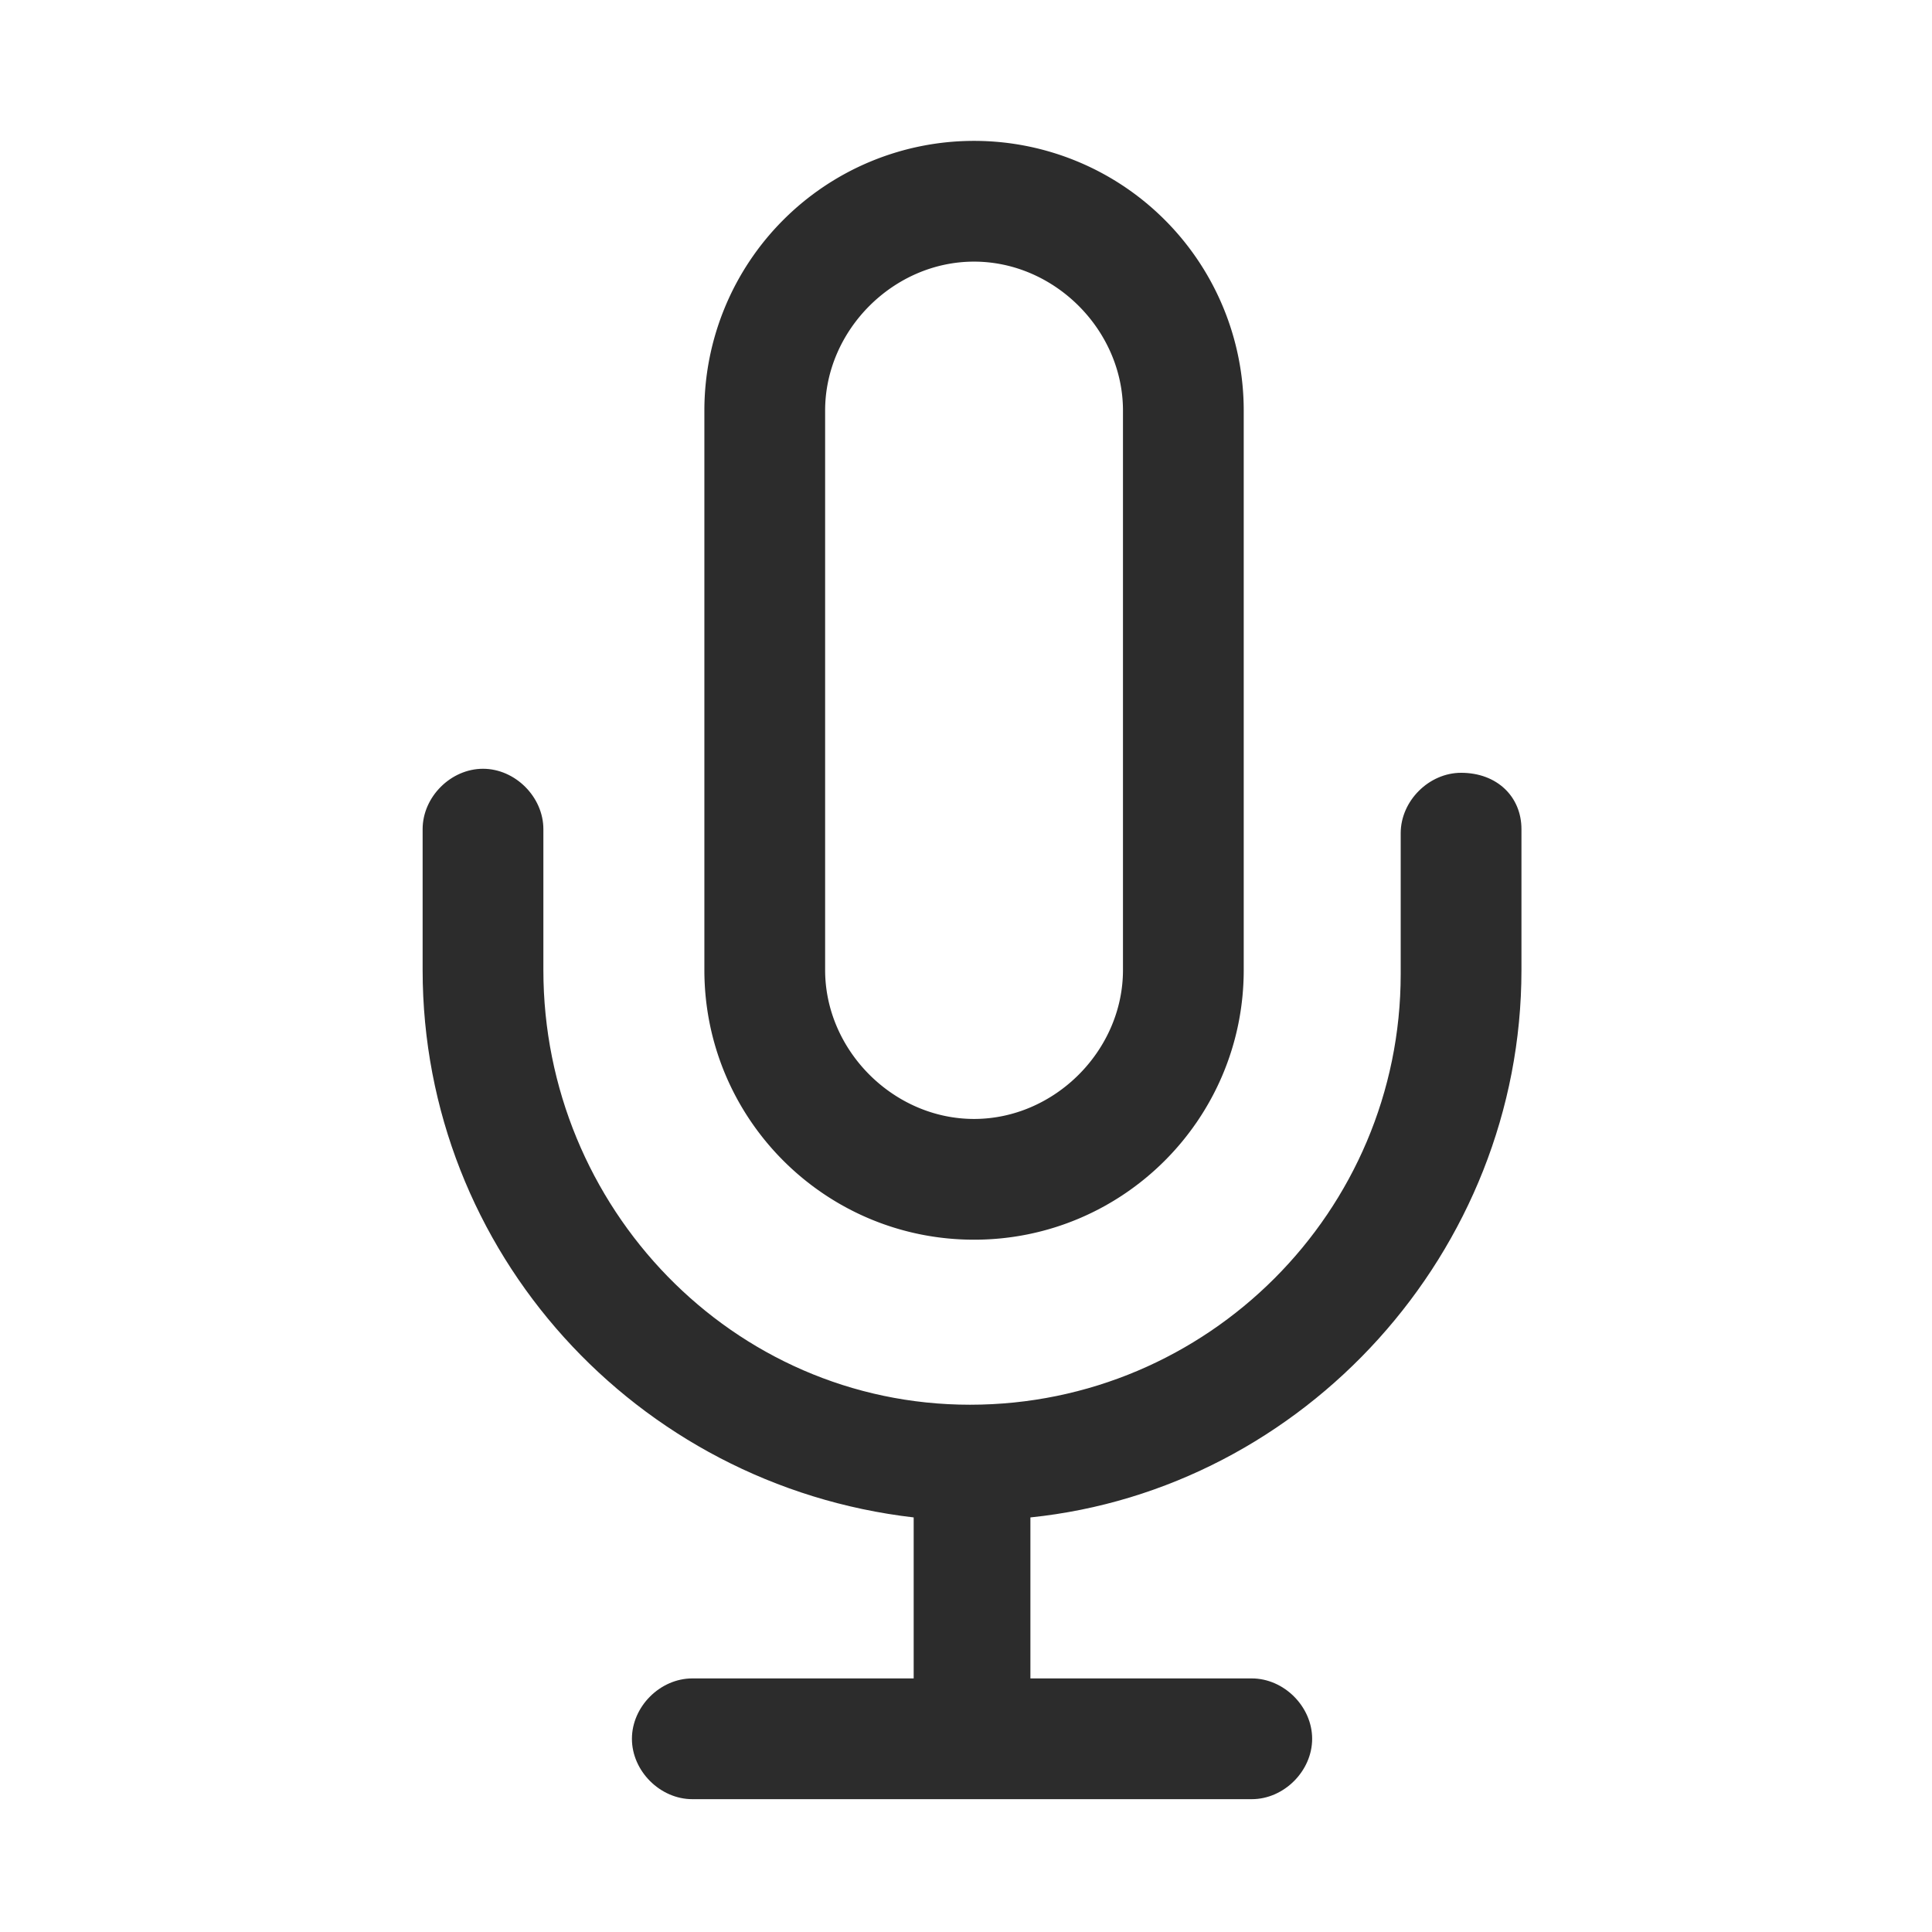
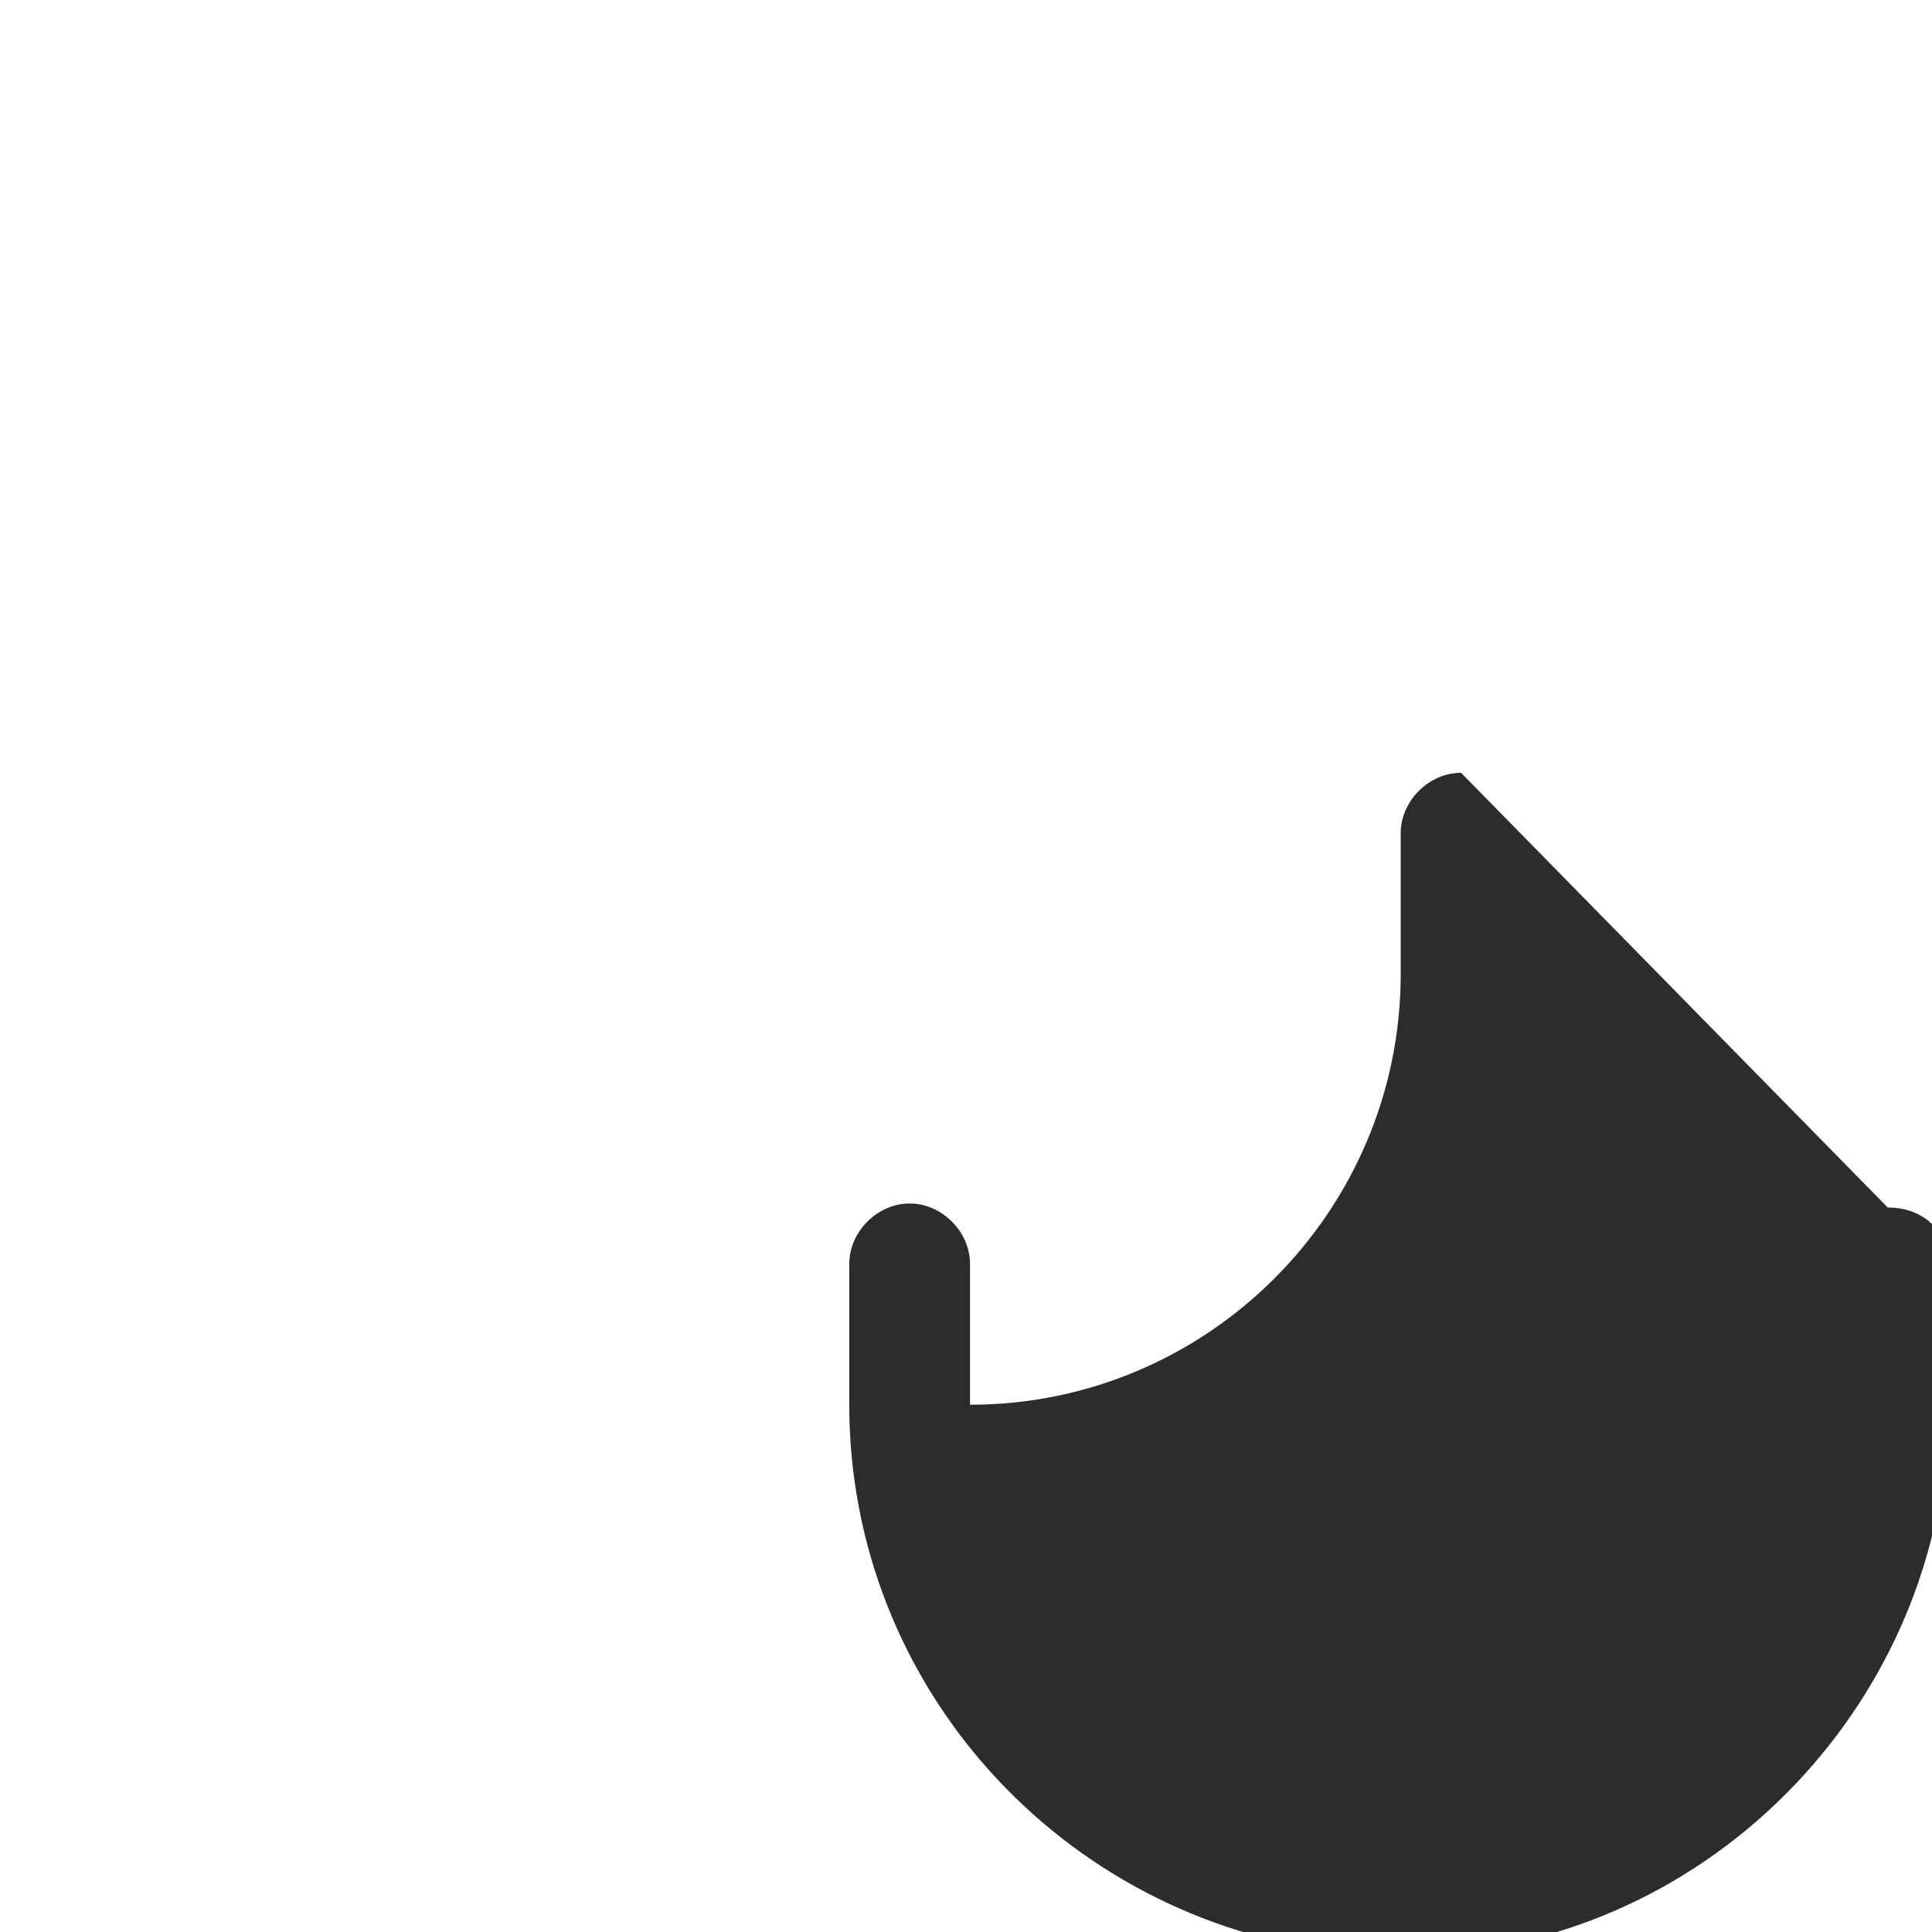
<svg xmlns="http://www.w3.org/2000/svg" t="1686318211019" class="icon" viewBox="0 0 1024 1024" version="1.1" p-id="11925" width="200" height="200">
-   <path d="M516.267 657.067c78.933 0 142.933-64 142.933-142.933V217.6a142.933 142.933 0 0 0-285.867 0v296.533c0 78.933 64 142.933 142.933 142.933z m-78.933-439.467c0-42.667 36.267-78.933 78.933-78.933s78.933 36.267 78.933 78.933v296.533c0 42.667-36.267 78.933-78.933 78.933s-78.933-36.267-78.933-78.933V217.6z" fill="#2c2c2c" p-id="11926" />
-   <path d="M774.4 409.6c-17.067 0-32 14.933-32 32v74.667c0 125.867-102.4 228.267-228.267 228.267S288 640 288 514.133v-74.667c0-17.067-14.933-32-32-32s-32 14.933-32 32v74.667c0 149.333 113.067 273.067 260.267 290.133v85.333h-117.333c-17.067 0-32 14.933-32 32s14.933 32 32 32h296.533c17.067 0 32-14.933 32-32s-14.933-32-32-32h-117.333v-85.333c145.067-14.933 260.267-140.8 260.267-290.133v-74.667c0-17.067-12.8-29.867-32-29.867z" fill="#2c2c2c" p-id="11927" />
+   <path d="M774.4 409.6c-17.067 0-32 14.933-32 32v74.667c0 125.867-102.4 228.267-228.267 228.267v-74.667c0-17.067-14.933-32-32-32s-32 14.933-32 32v74.667c0 149.333 113.067 273.067 260.267 290.133v85.333h-117.333c-17.067 0-32 14.933-32 32s14.933 32 32 32h296.533c17.067 0 32-14.933 32-32s-14.933-32-32-32h-117.333v-85.333c145.067-14.933 260.267-140.8 260.267-290.133v-74.667c0-17.067-12.8-29.867-32-29.867z" fill="#2c2c2c" p-id="11927" />
</svg>